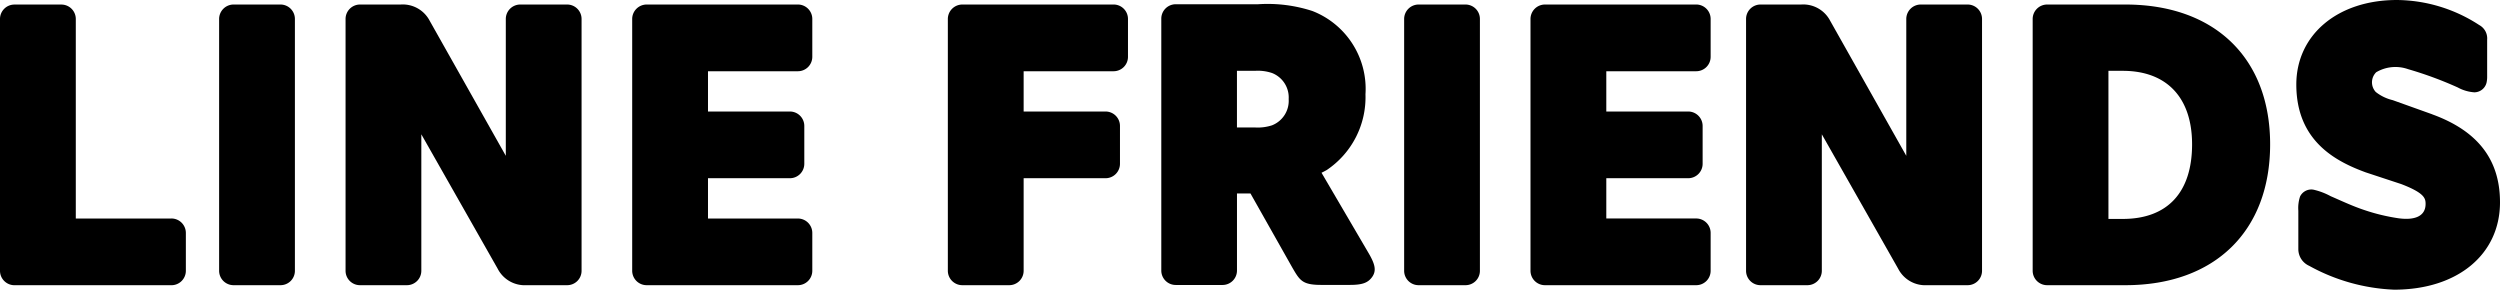
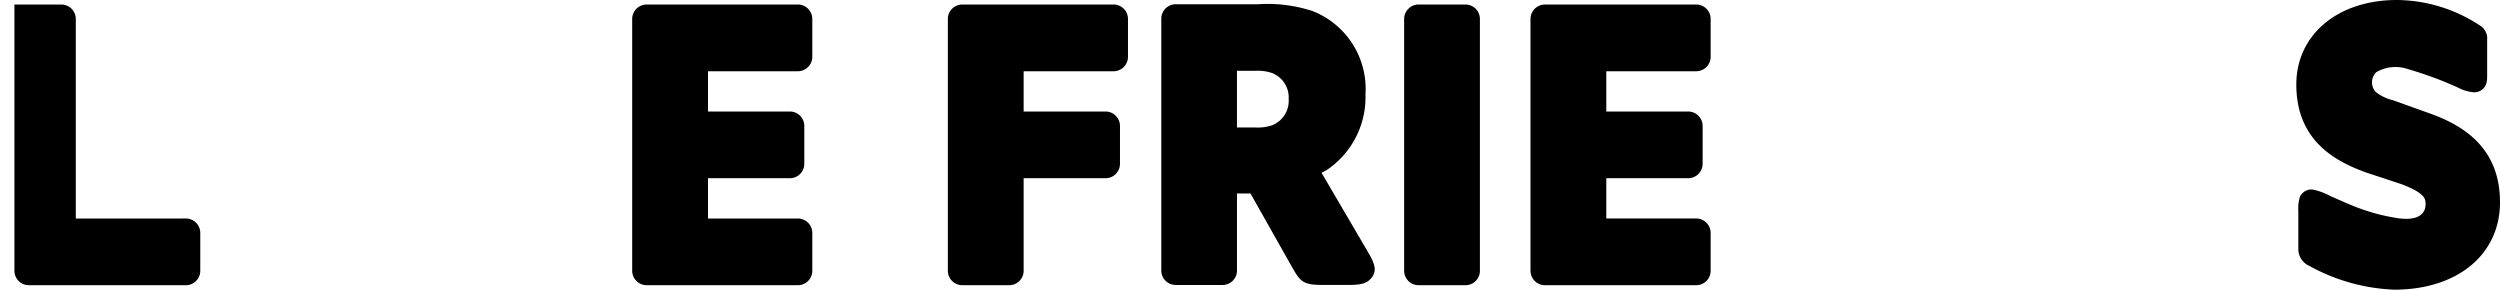
<svg xmlns="http://www.w3.org/2000/svg" width="153.533" height="17.788" viewBox="0 0 153.533 17.788">
  <g transform="translate(76.767 8.894)">
    <g transform="translate(-76.767 -8.894)">
-       <path d="M-16.884-3.442h-2.884a.889.889,0,0,0-.886.884V12.911a.886.886,0,0,0,.886.883h2.884A.883.883,0,0,0-16,12.911V-2.558a.886.886,0,0,0-.883-.884" transform="translate(34.111 3.72)" />
-       <path d="M-21.147,9.7h-5.874V-2.558a.886.886,0,0,0-.886-.883H-30.79a.886.886,0,0,0-.886.883V12.911a.887.887,0,0,0,.886.884h9.643a.886.886,0,0,0,.885-.884v-2.33a.888.888,0,0,0-.885-.884" transform="translate(31.676 3.721)" />
+       <path d="M-21.147,9.7h-5.874V-2.558a.886.886,0,0,0-.886-.883H-30.79V12.911a.887.887,0,0,0,.886.884h9.643a.886.886,0,0,0,.885-.884v-2.33a.888.888,0,0,0-.885-.884" transform="translate(31.676 3.721)" />
      <path d="M10.3-3.442H1.008a.89.89,0,0,0-.885.884V12.911a.887.887,0,0,0,.885.883H10.3a.884.884,0,0,0,.884-.883V10.583A.886.886,0,0,0,10.3,9.7H4.778V7.225H9.81a.886.886,0,0,0,.883-.884V4.012a.887.887,0,0,0-.883-.884H4.778V.655H10.3a.885.885,0,0,0,.884-.884v-2.33a.887.887,0,0,0-.884-.884" transform="translate(38.702 3.72)" />
      <path d="M55.487-3.442H46.194a.889.889,0,0,0-.886.884V12.911a.886.886,0,0,0,.886.883h9.293a.884.884,0,0,0,.884-.883V10.583a.886.886,0,0,0-.884-.885H49.963V7.225h5.032a.887.887,0,0,0,.884-.884V4.012a.888.888,0,0,0-.884-.884H49.963V.655h5.524a.885.885,0,0,0,.884-.884v-2.33a.887.887,0,0,0-.884-.884" transform="translate(48.685 3.72)" />
      <path d="M26.18-3.442H16.886A.891.891,0,0,0,16-2.558V12.911a.888.888,0,0,0,.886.883H19.77a.885.885,0,0,0,.885-.883V7.225h5.033a.886.886,0,0,0,.883-.884V4.012a.887.887,0,0,0-.883-.884H20.655V.655H26.18a.884.884,0,0,0,.883-.884v-2.33a.886.886,0,0,0-.883-.884" transform="translate(42.21 3.72)" />
      <path d="M36.577,6.893c.1-.051.2-.1.315-.165a5.386,5.386,0,0,0,2.384-4.653,5.13,5.13,0,0,0-3.26-5.116,8.888,8.888,0,0,0-3.342-.415H27.621a.886.886,0,0,0-.884.885V12.9a.885.885,0,0,0,.884.884H30.5a.886.886,0,0,0,.885-.884V8.165h.829l2.574,4.559c.458.785.61,1.056,1.767,1.056h1.769c.778,0,1.11-.136,1.364-.49.267-.382.189-.766-.227-1.474ZM34.56,2.373A1.617,1.617,0,0,1,33.534,3.98a2.832,2.832,0,0,1-1.051.131h-1.1V.633h1.1a2.745,2.745,0,0,1,1.051.133,1.612,1.612,0,0,1,1.026,1.6Z" transform="translate(44.582 3.717)" />
-       <path d="M76.263-3.442H71.453a.888.888,0,0,0-.886.885V12.911a.886.886,0,0,0,.886.883h4.809c5.483,0,8.888-3.315,8.888-8.652,0-5.3-3.405-8.584-8.888-8.584M76.1,9.725h-.88V.63h.88c2.7,0,4.257,1.643,4.257,4.513,0,2.956-1.514,4.582-4.257,4.582" transform="translate(54.266 3.72)" />
      <path d="M42.722-3.442H39.838a.889.889,0,0,0-.886.884V12.911a.886.886,0,0,0,.886.883h2.884a.883.883,0,0,0,.883-.883V-2.558a.886.886,0,0,0-.883-.884" transform="translate(47.281 3.72)" />
-       <path d="M-.684-3.442H-3.568a.888.888,0,0,0-.885.884V5.849l-4.67-8.284A1.864,1.864,0,0,0-10.91-3.442h-2.5a.887.887,0,0,0-.884.884V12.911a.884.884,0,0,0,.884.883h2.884a.885.885,0,0,0,.885-.883V4.528l4.692,8.26a1.866,1.866,0,0,0,1.764,1.006h2.5A.883.883,0,0,0,.2,12.911V-2.558a.886.886,0,0,0-.883-.884" transform="translate(35.516 3.72)" />
-       <path d="M69.761-3.442H66.877a.889.889,0,0,0-.886.884V5.849l-4.67-8.284a1.863,1.863,0,0,0-1.786-1.007h-2.5a.887.887,0,0,0-.884.884V12.911a.884.884,0,0,0,.884.883h2.884a.885.885,0,0,0,.885-.883V4.528l4.692,8.26a1.866,1.866,0,0,0,1.764,1.006h2.5a.883.883,0,0,0,.883-.883V-2.558a.886.886,0,0,0-.883-.884" transform="translate(51.08 3.72)" />
      <path d="M92.177,3.35l-2.426-.869a2.672,2.672,0,0,1-1.041-.5A.871.871,0,0,1,88.734.767,2.326,2.326,0,0,1,90.685.575,22.964,22.964,0,0,1,93.741,1.7a2.486,2.486,0,0,0,1.017.3.777.777,0,0,0,.77-.691,1.48,1.48,0,0,0,.02-.255V-1.232a.934.934,0,0,0-.487-.9A9.385,9.385,0,0,0,90.008-3.67c-3.638,0-6.18,2.135-6.18,5.191,0,3.477,2.431,4.723,4.261,5.394l2.178.718c1.43.547,1.5.877,1.5,1.218,0,.8-.73,1.011-1.66.884a11.938,11.938,0,0,1-2.128-.515c-.7-.233-1.364-.548-2.04-.841a4.165,4.165,0,0,0-1.056-.4.769.769,0,0,0-.824.418,2.239,2.239,0,0,0-.107.872v2.366a1.123,1.123,0,0,0,.664,1.019,11.745,11.745,0,0,0,5.221,1.466c3.887,0,6.5-2.159,6.5-5.367,0-2.613-1.361-4.382-4.161-5.4" transform="translate(57.196 3.67)" />
    </g>
  </g>
</svg>